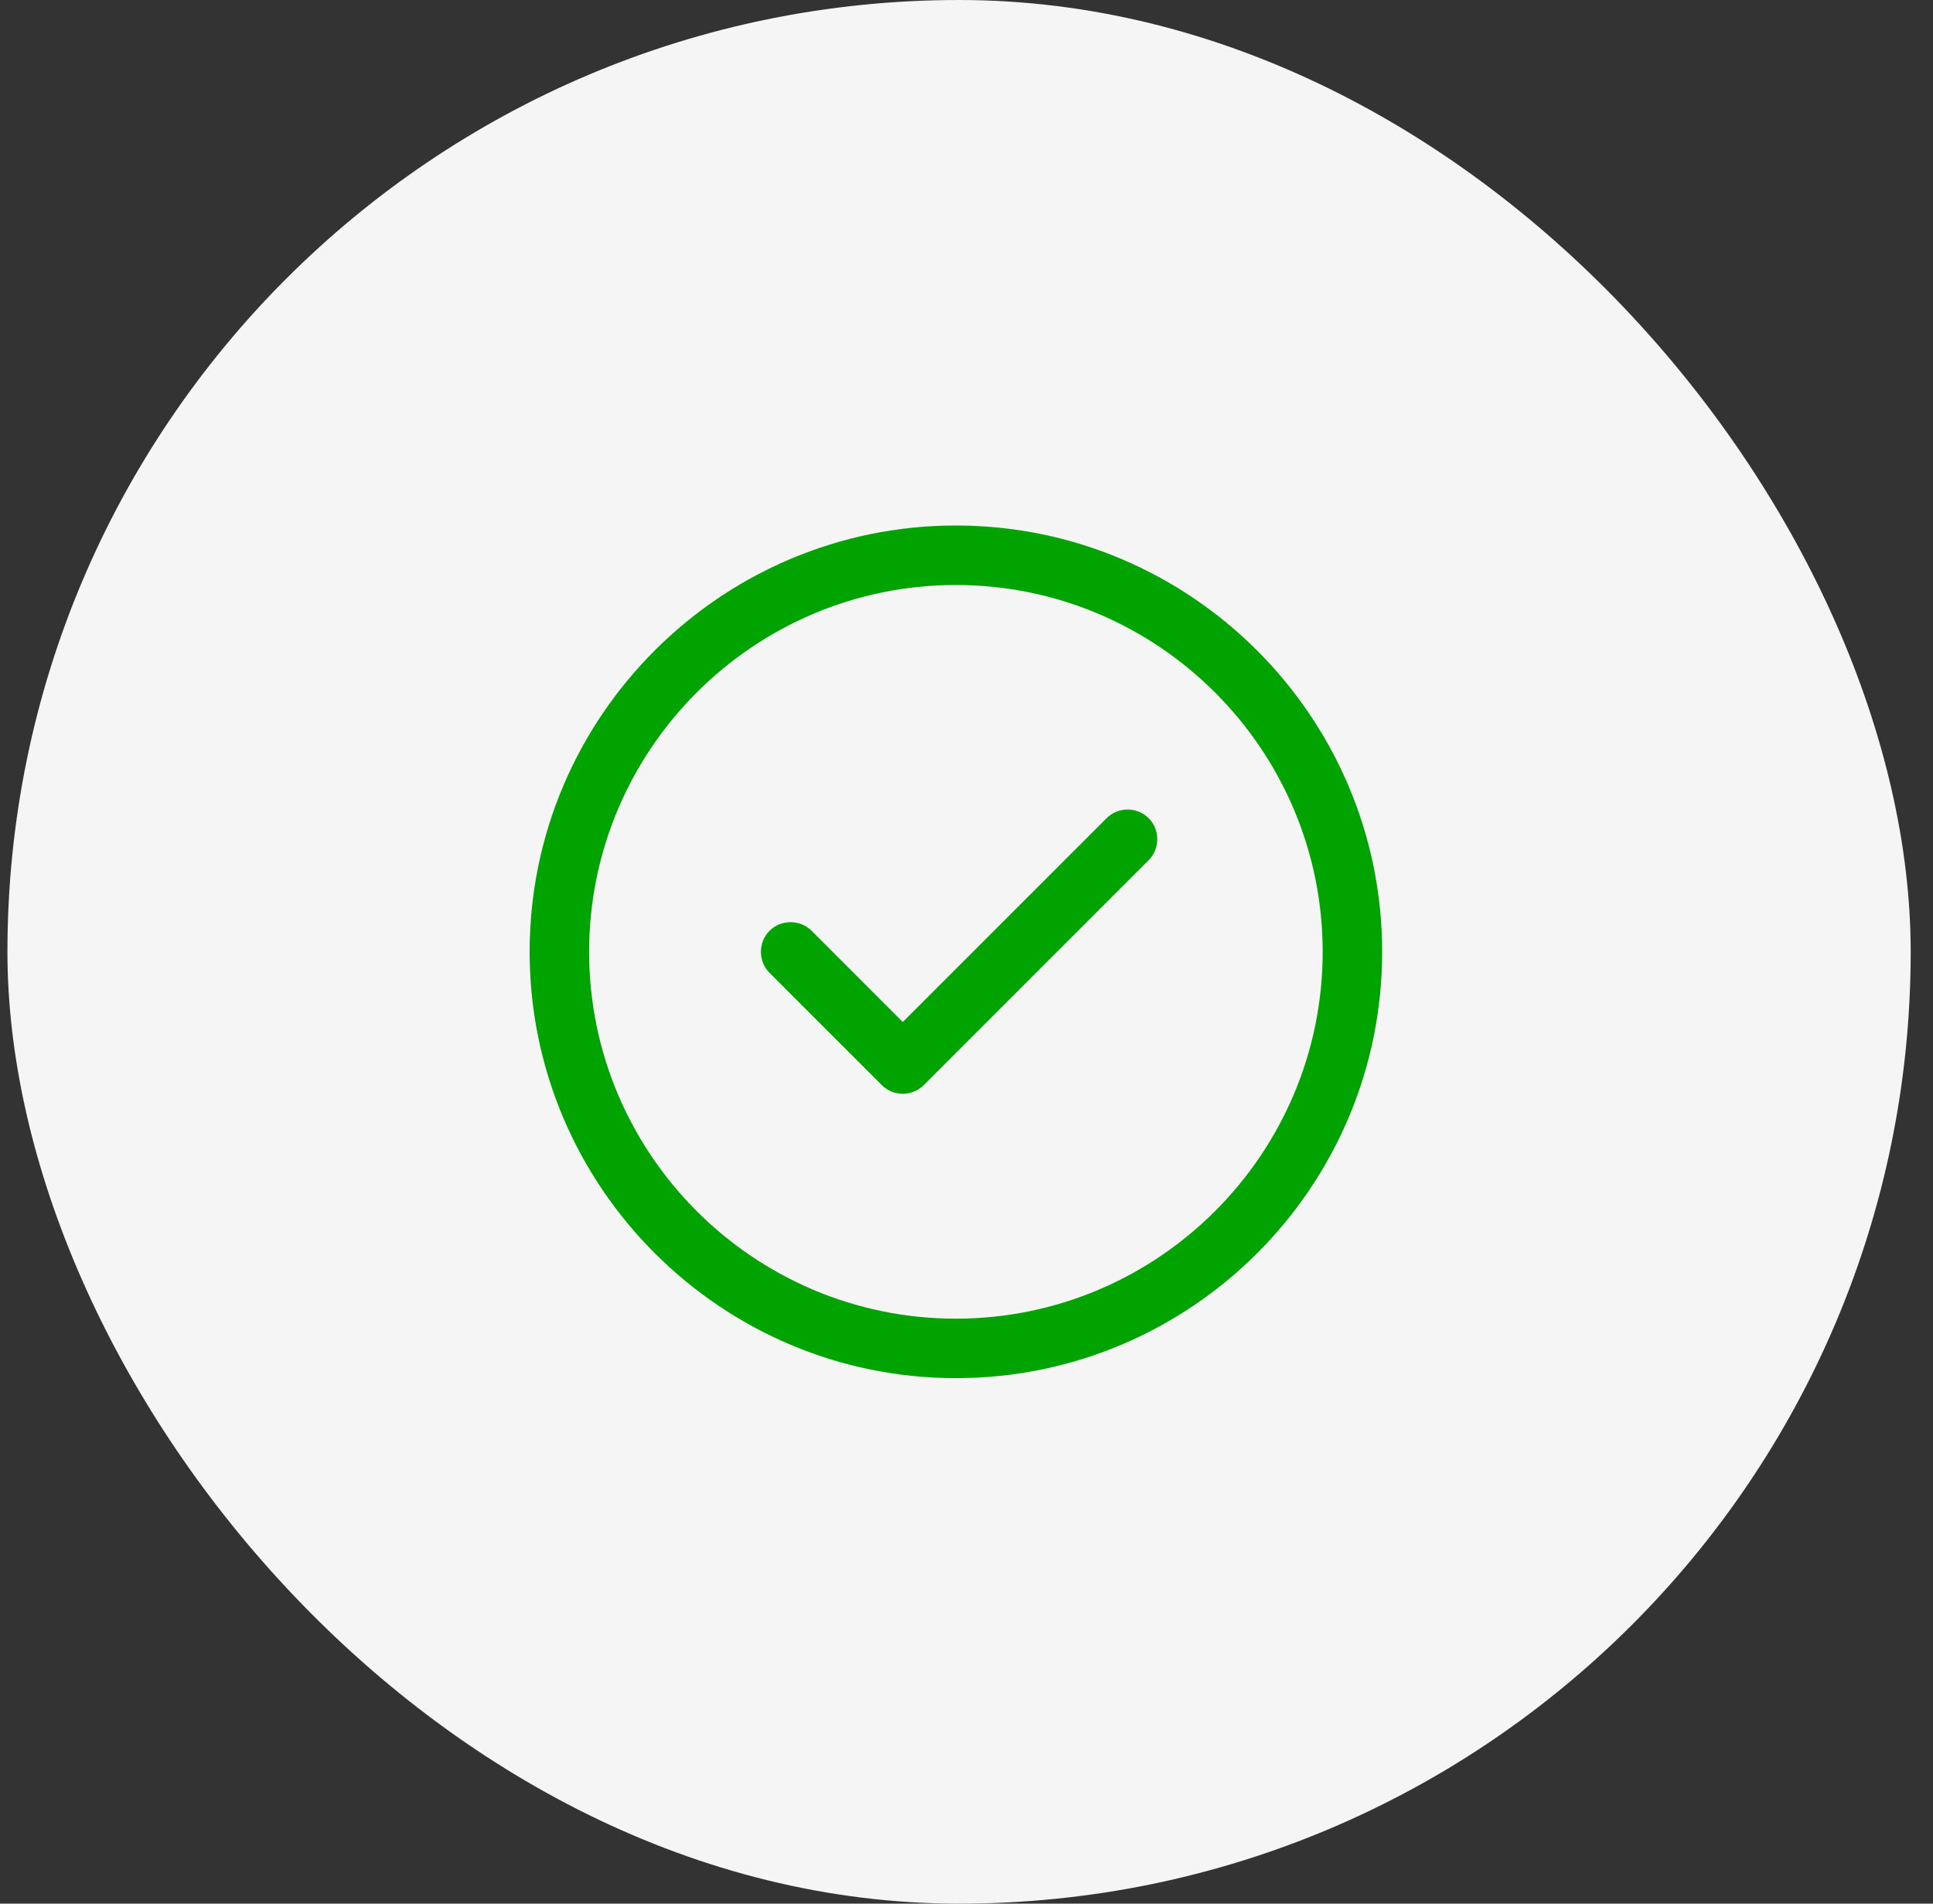
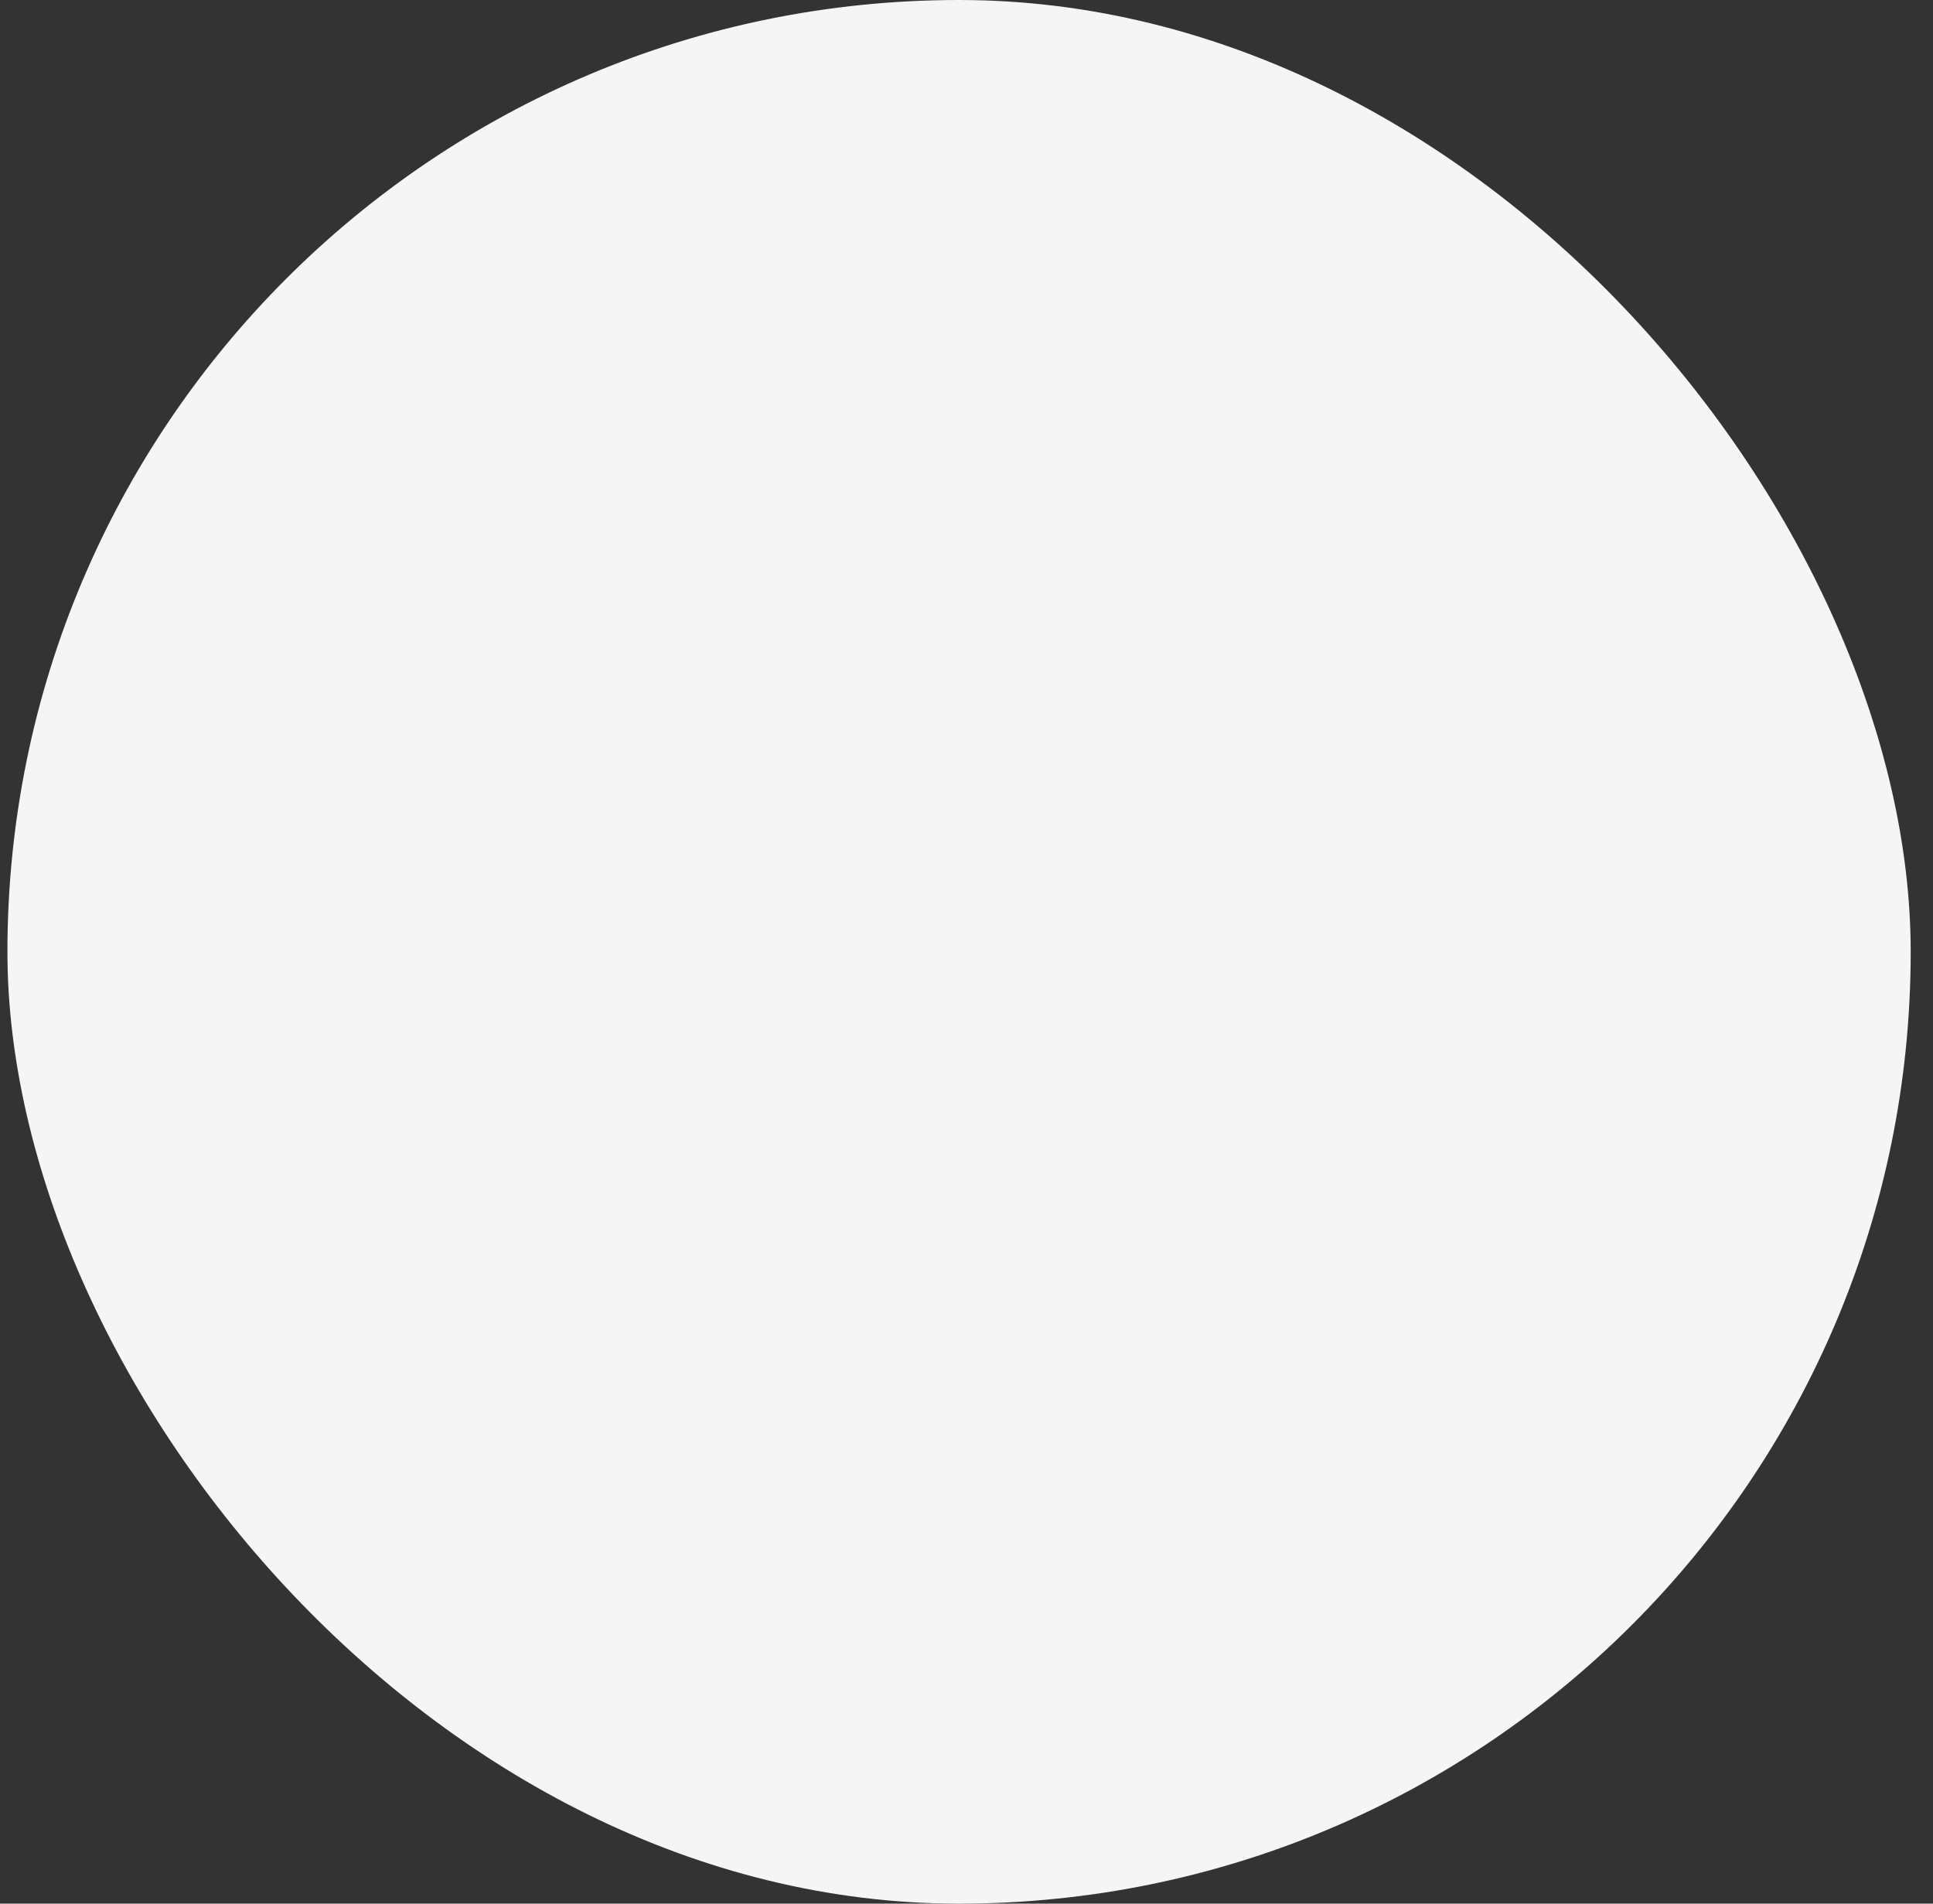
<svg xmlns="http://www.w3.org/2000/svg" width="65" height="64" viewBox="0 0 65 64" fill="none">
  <rect x="0" y="0" width="65" height="64" fill="#333333" stroke="none" />
  <rect x="0.25" width="64" height="64" rx="32" fill="#F5F5F5" />
-   <path fill-rule="evenodd" clip-rule="evenodd" d="M17.81 32C17.81 39.907 24.25 46.333 32.143 46.333C40.05 46.333 46.477 39.907 46.477 32C46.477 24.093 40.037 17.667 32.143 17.667C24.25 17.667 17.81 24.093 17.81 32ZM19.81 32C19.81 25.2 25.343 19.667 32.143 19.667C38.943 19.667 44.477 25.2 44.477 32C44.477 38.8 38.943 44.333 32.143 44.333C25.343 44.333 19.81 38.8 19.81 32ZM29.651 36.48C29.837 36.667 30.091 36.773 30.357 36.773C30.624 36.773 30.877 36.667 31.064 36.48L38.624 28.92C39.011 28.533 39.011 27.893 38.624 27.507C38.237 27.12 37.597 27.12 37.211 27.507L30.357 34.36L27.291 31.293C26.904 30.907 26.264 30.907 25.877 31.293C25.491 31.68 25.491 32.32 25.877 32.707L29.651 36.48Z" fill="#00A300" />
</svg>